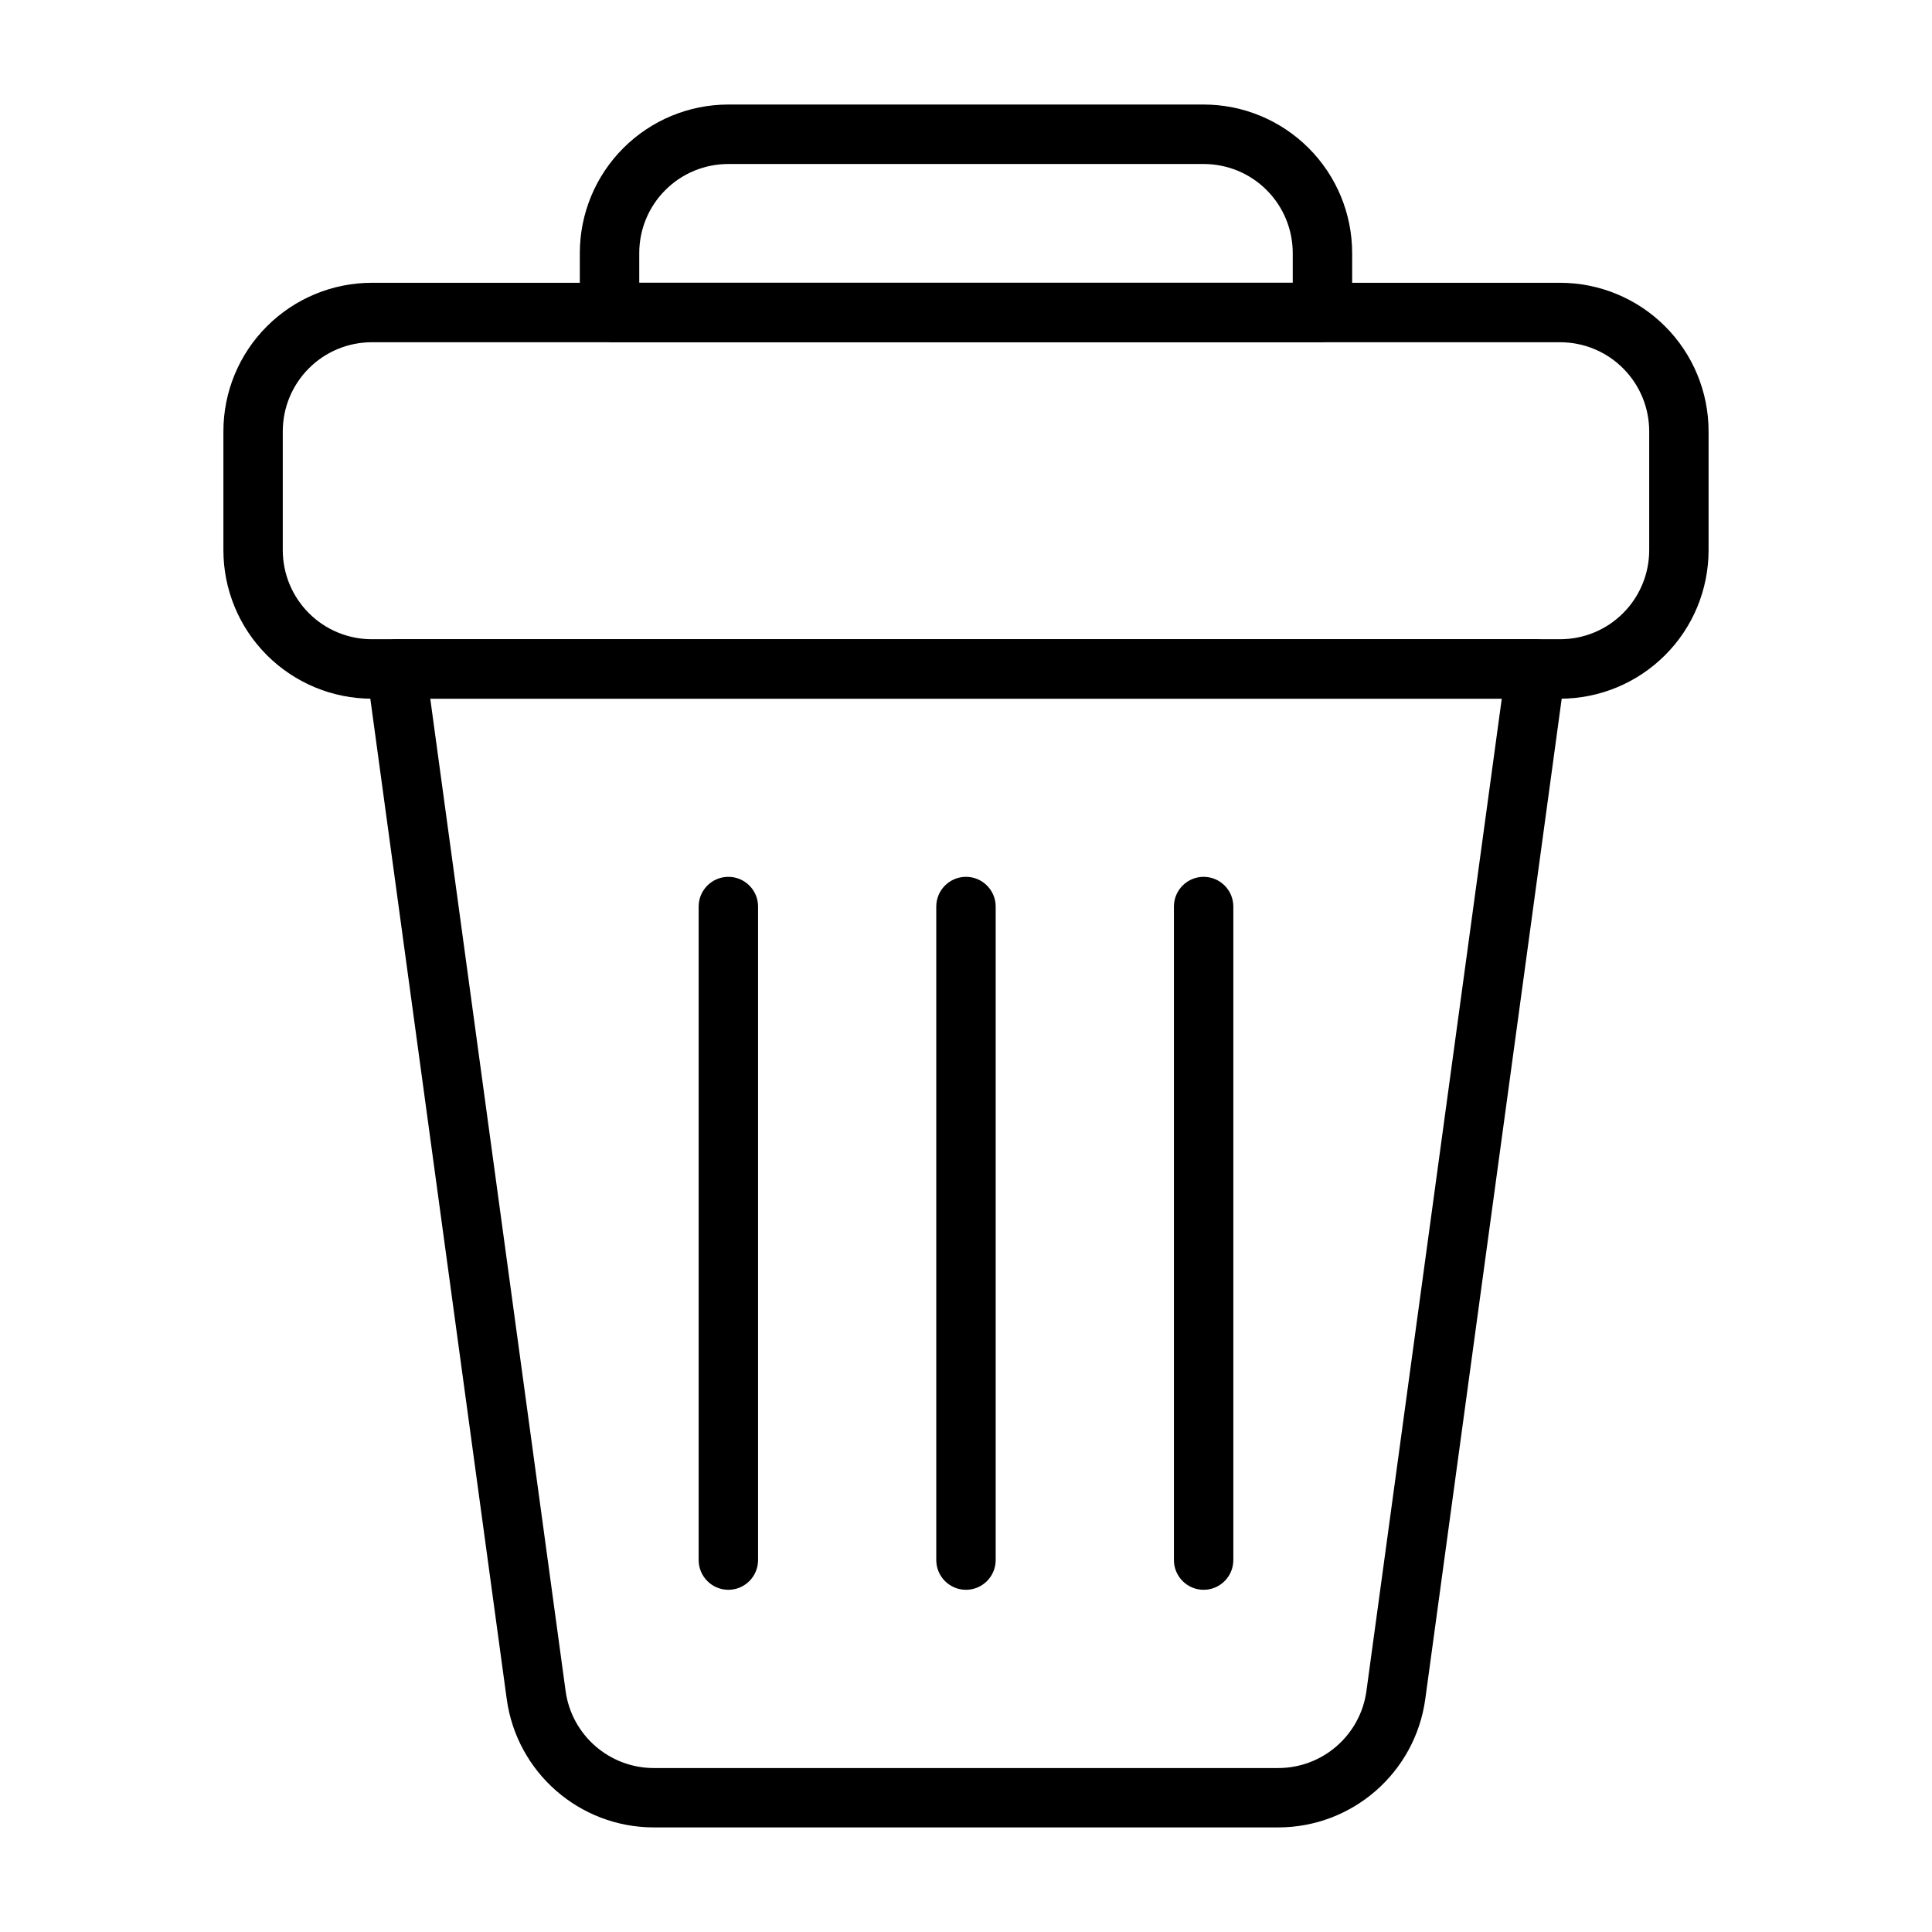
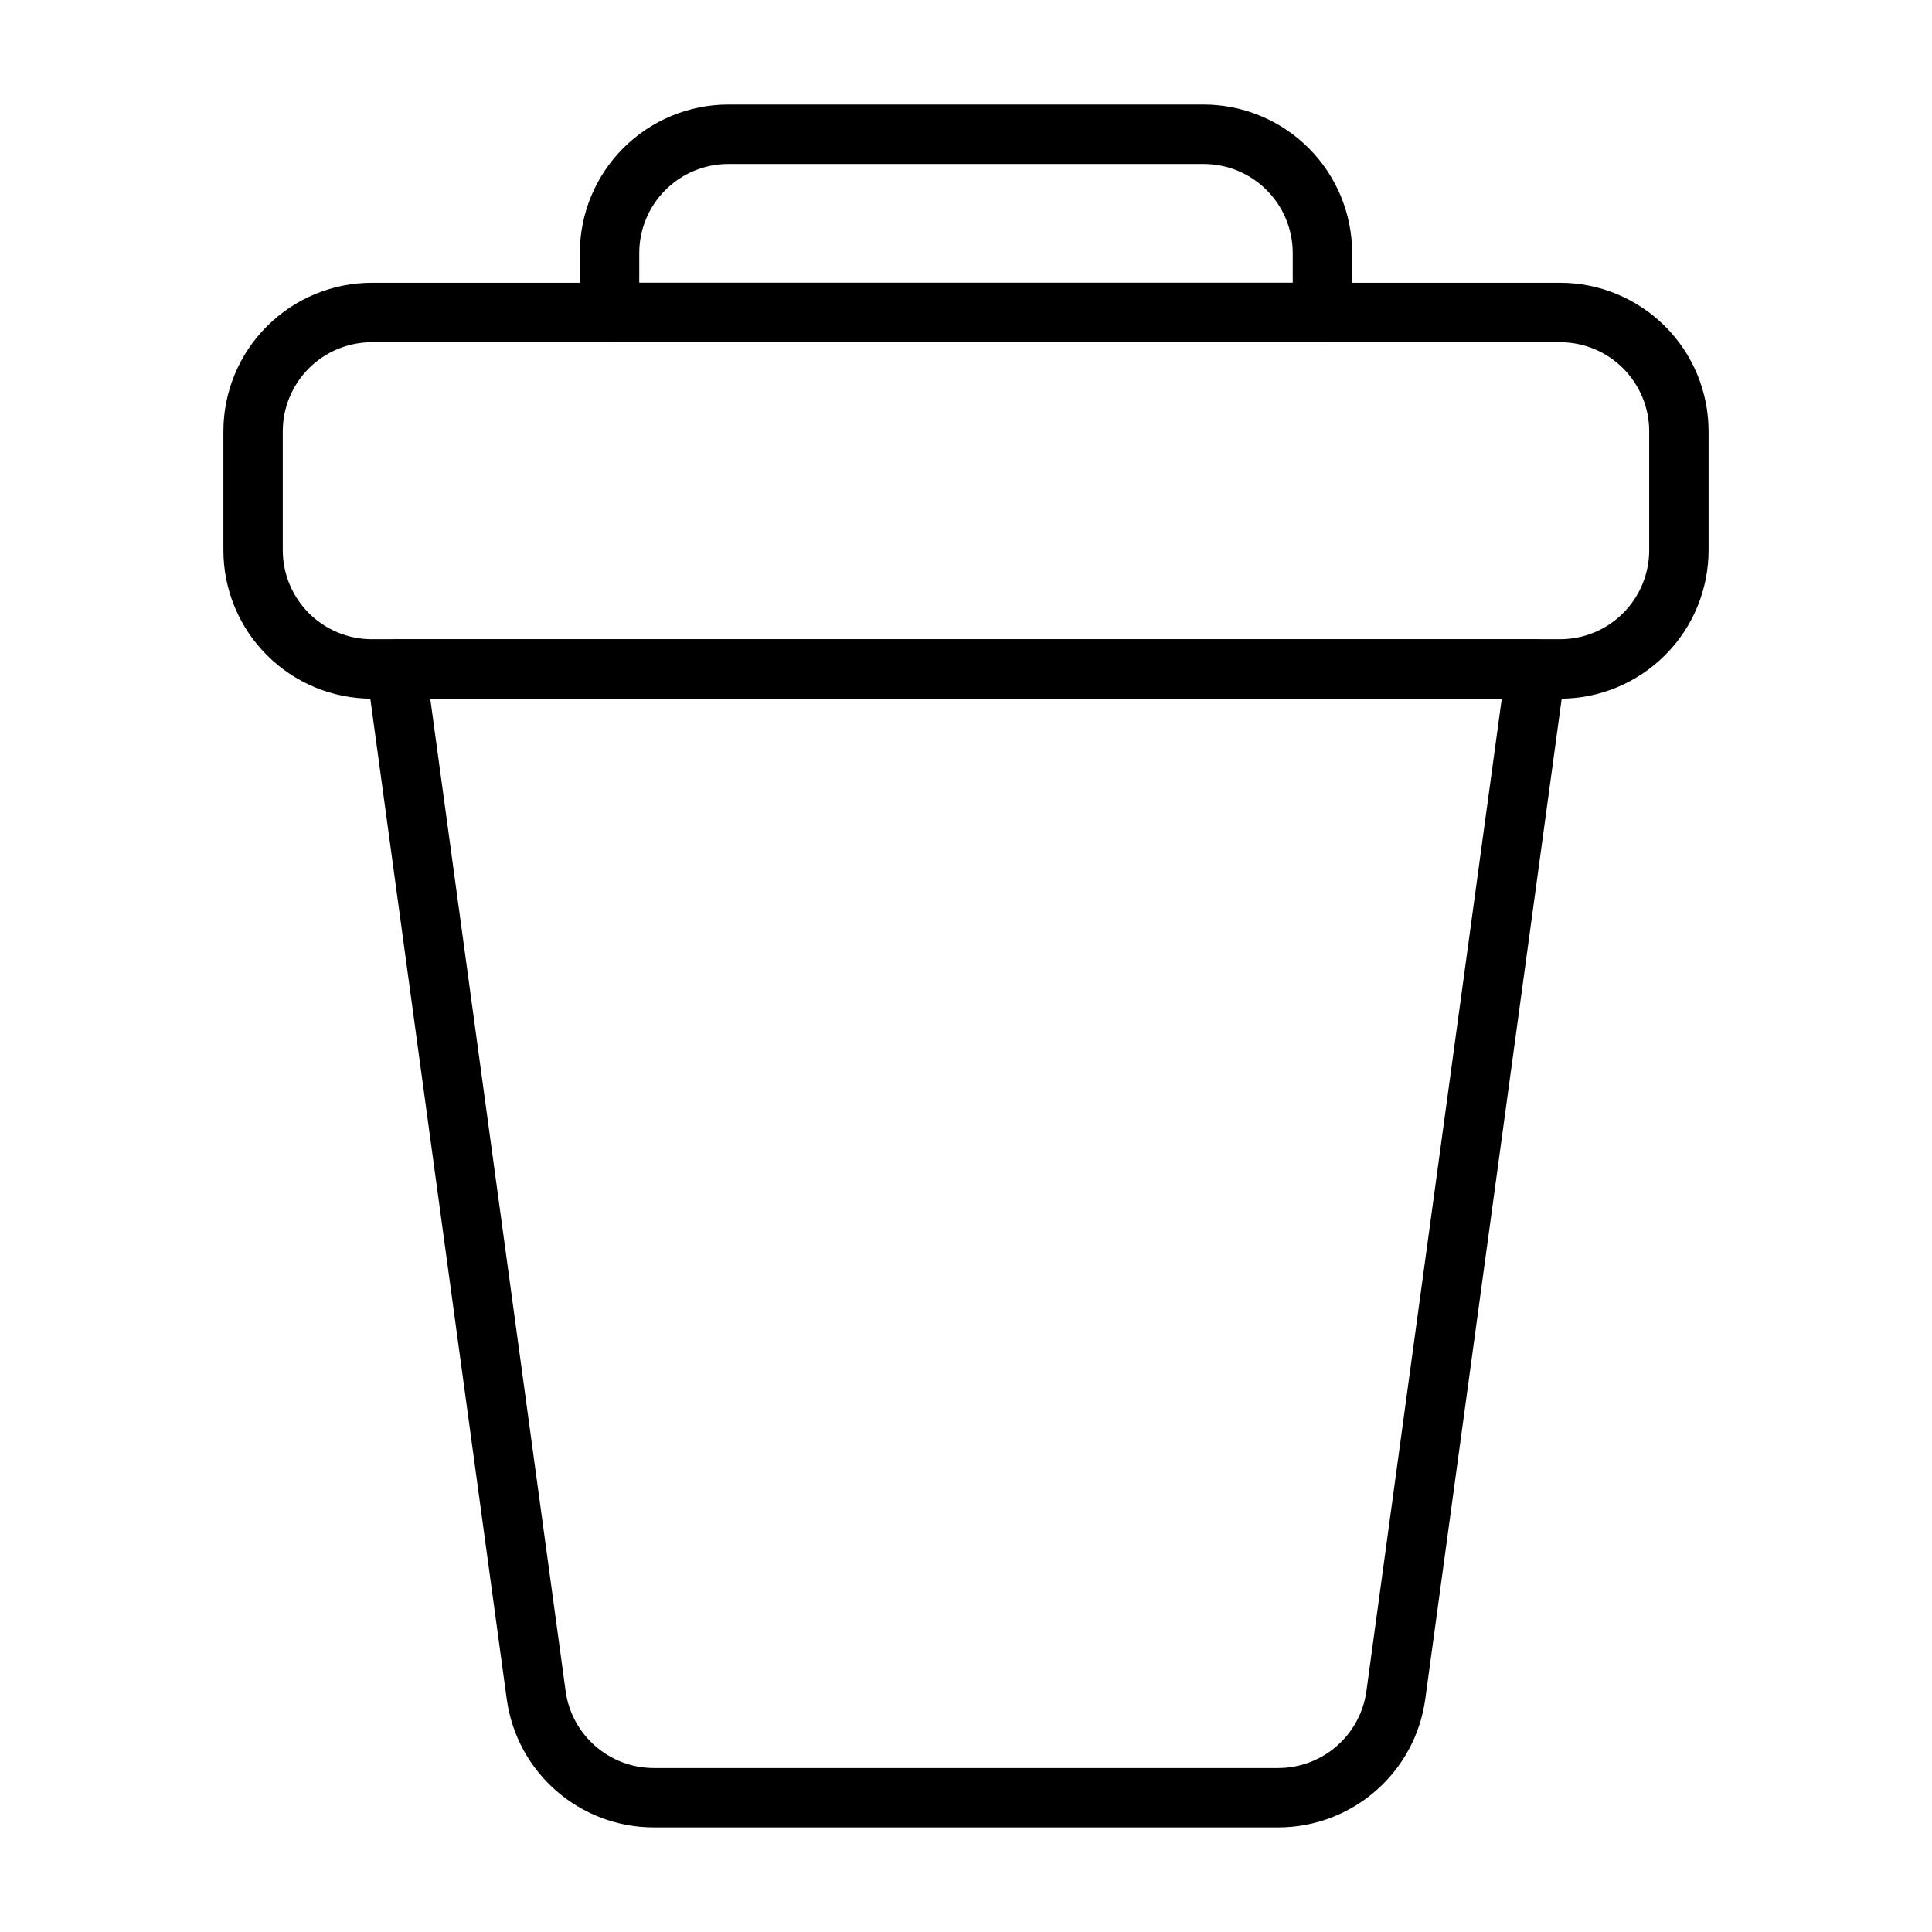
<svg xmlns="http://www.w3.org/2000/svg" fill="#000000" width="800px" height="800px" version="1.1" viewBox="144 144 512 512">
  <g fill-rule="evenodd">
    <path d="m249 313.41c-2.266 0-4.438 0.977-5.934 2.695-1.496 1.707-2.172 3.984-1.859 6.234 10.031 73.543 29.047 213.08 37.078 271.9 2.66 19.508 19.316 34.043 38.996 34.043h165.44c19.68 0 36.336-14.535 38.996-34.043 8.031-58.82 27.051-198.36 37.078-271.9 0.316-2.25-0.363-4.527-1.859-6.234-1.492-1.719-3.668-2.695-5.934-2.695zm9.023 15.746h283.96l-35.863 262.96c-1.59 11.703-11.586 20.434-23.395 20.434h-165.44c-11.805 0-21.805-8.73-23.395-20.434z" />
    <path d="m596.79 289.79v-31.477c0-10.449-4.141-20.461-11.523-27.828-7.383-7.387-17.395-11.543-27.824-11.543h-314.89c-10.434 0-20.445 4.156-27.828 11.543-7.383 7.367-11.523 17.379-11.523 27.828v31.477c0 10.445 4.141 20.461 11.523 27.828 7.383 7.387 17.395 11.543 27.828 11.543h314.89c10.43 0 20.441-4.156 27.824-11.543 7.383-7.367 11.523-17.383 11.523-27.828zm-15.734-31.477v31.477c0 6.269-2.496 12.277-6.922 16.699-4.426 4.441-10.43 6.914-16.691 6.914h-314.89c-6.262 0-12.27-2.473-16.695-6.914-4.426-4.422-6.922-10.43-6.922-16.699v-31.477c0-6.273 2.496-12.281 6.922-16.703 4.426-4.438 10.434-6.914 16.695-6.914h314.89c6.262 0 12.266 2.477 16.691 6.914 4.426 4.422 6.922 10.43 6.922 16.703z" />
    <path d="m494.46 234.69s7.875-0.66 7.875-8.086v-15.527c0-10.449-4.148-20.461-11.531-27.832-7.383-7.387-17.395-11.543-27.832-11.543h-125.95c-10.438 0-20.449 4.156-27.832 11.543-7.383 7.371-11.531 17.383-11.531 27.832v15.734l7.875 7.879zm-7.871-15.754h-173.18v-7.859c0-6.273 2.481-12.281 6.914-16.703 4.426-4.441 10.434-6.914 16.699-6.914h125.95c6.269 0 12.273 2.473 16.699 6.914 4.434 4.422 6.918 10.43 6.918 16.703z" />
-     <path d="m392.12 384.25v173.18c0 4.348 3.527 7.883 7.875 7.883 4.344 0 7.871-3.535 7.871-7.883v-173.18c0-4.348-3.527-7.879-7.871-7.879-4.348 0-7.875 3.531-7.875 7.879z" />
-     <path d="m329.15 384.25v173.18c0 4.348 3.527 7.883 7.875 7.883 4.344 0 7.871-3.535 7.871-7.883v-173.18c0-4.348-3.527-7.879-7.871-7.879-4.348 0-7.875 3.531-7.875 7.879z" />
-     <path d="m455.1 384.25v173.18c0 4.348 3.527 7.883 7.875 7.883 4.344 0 7.871-3.535 7.871-7.883v-173.18c0-4.348-3.527-7.879-7.871-7.879-4.348 0-7.875 3.531-7.875 7.879z" />
  </g>
</svg>